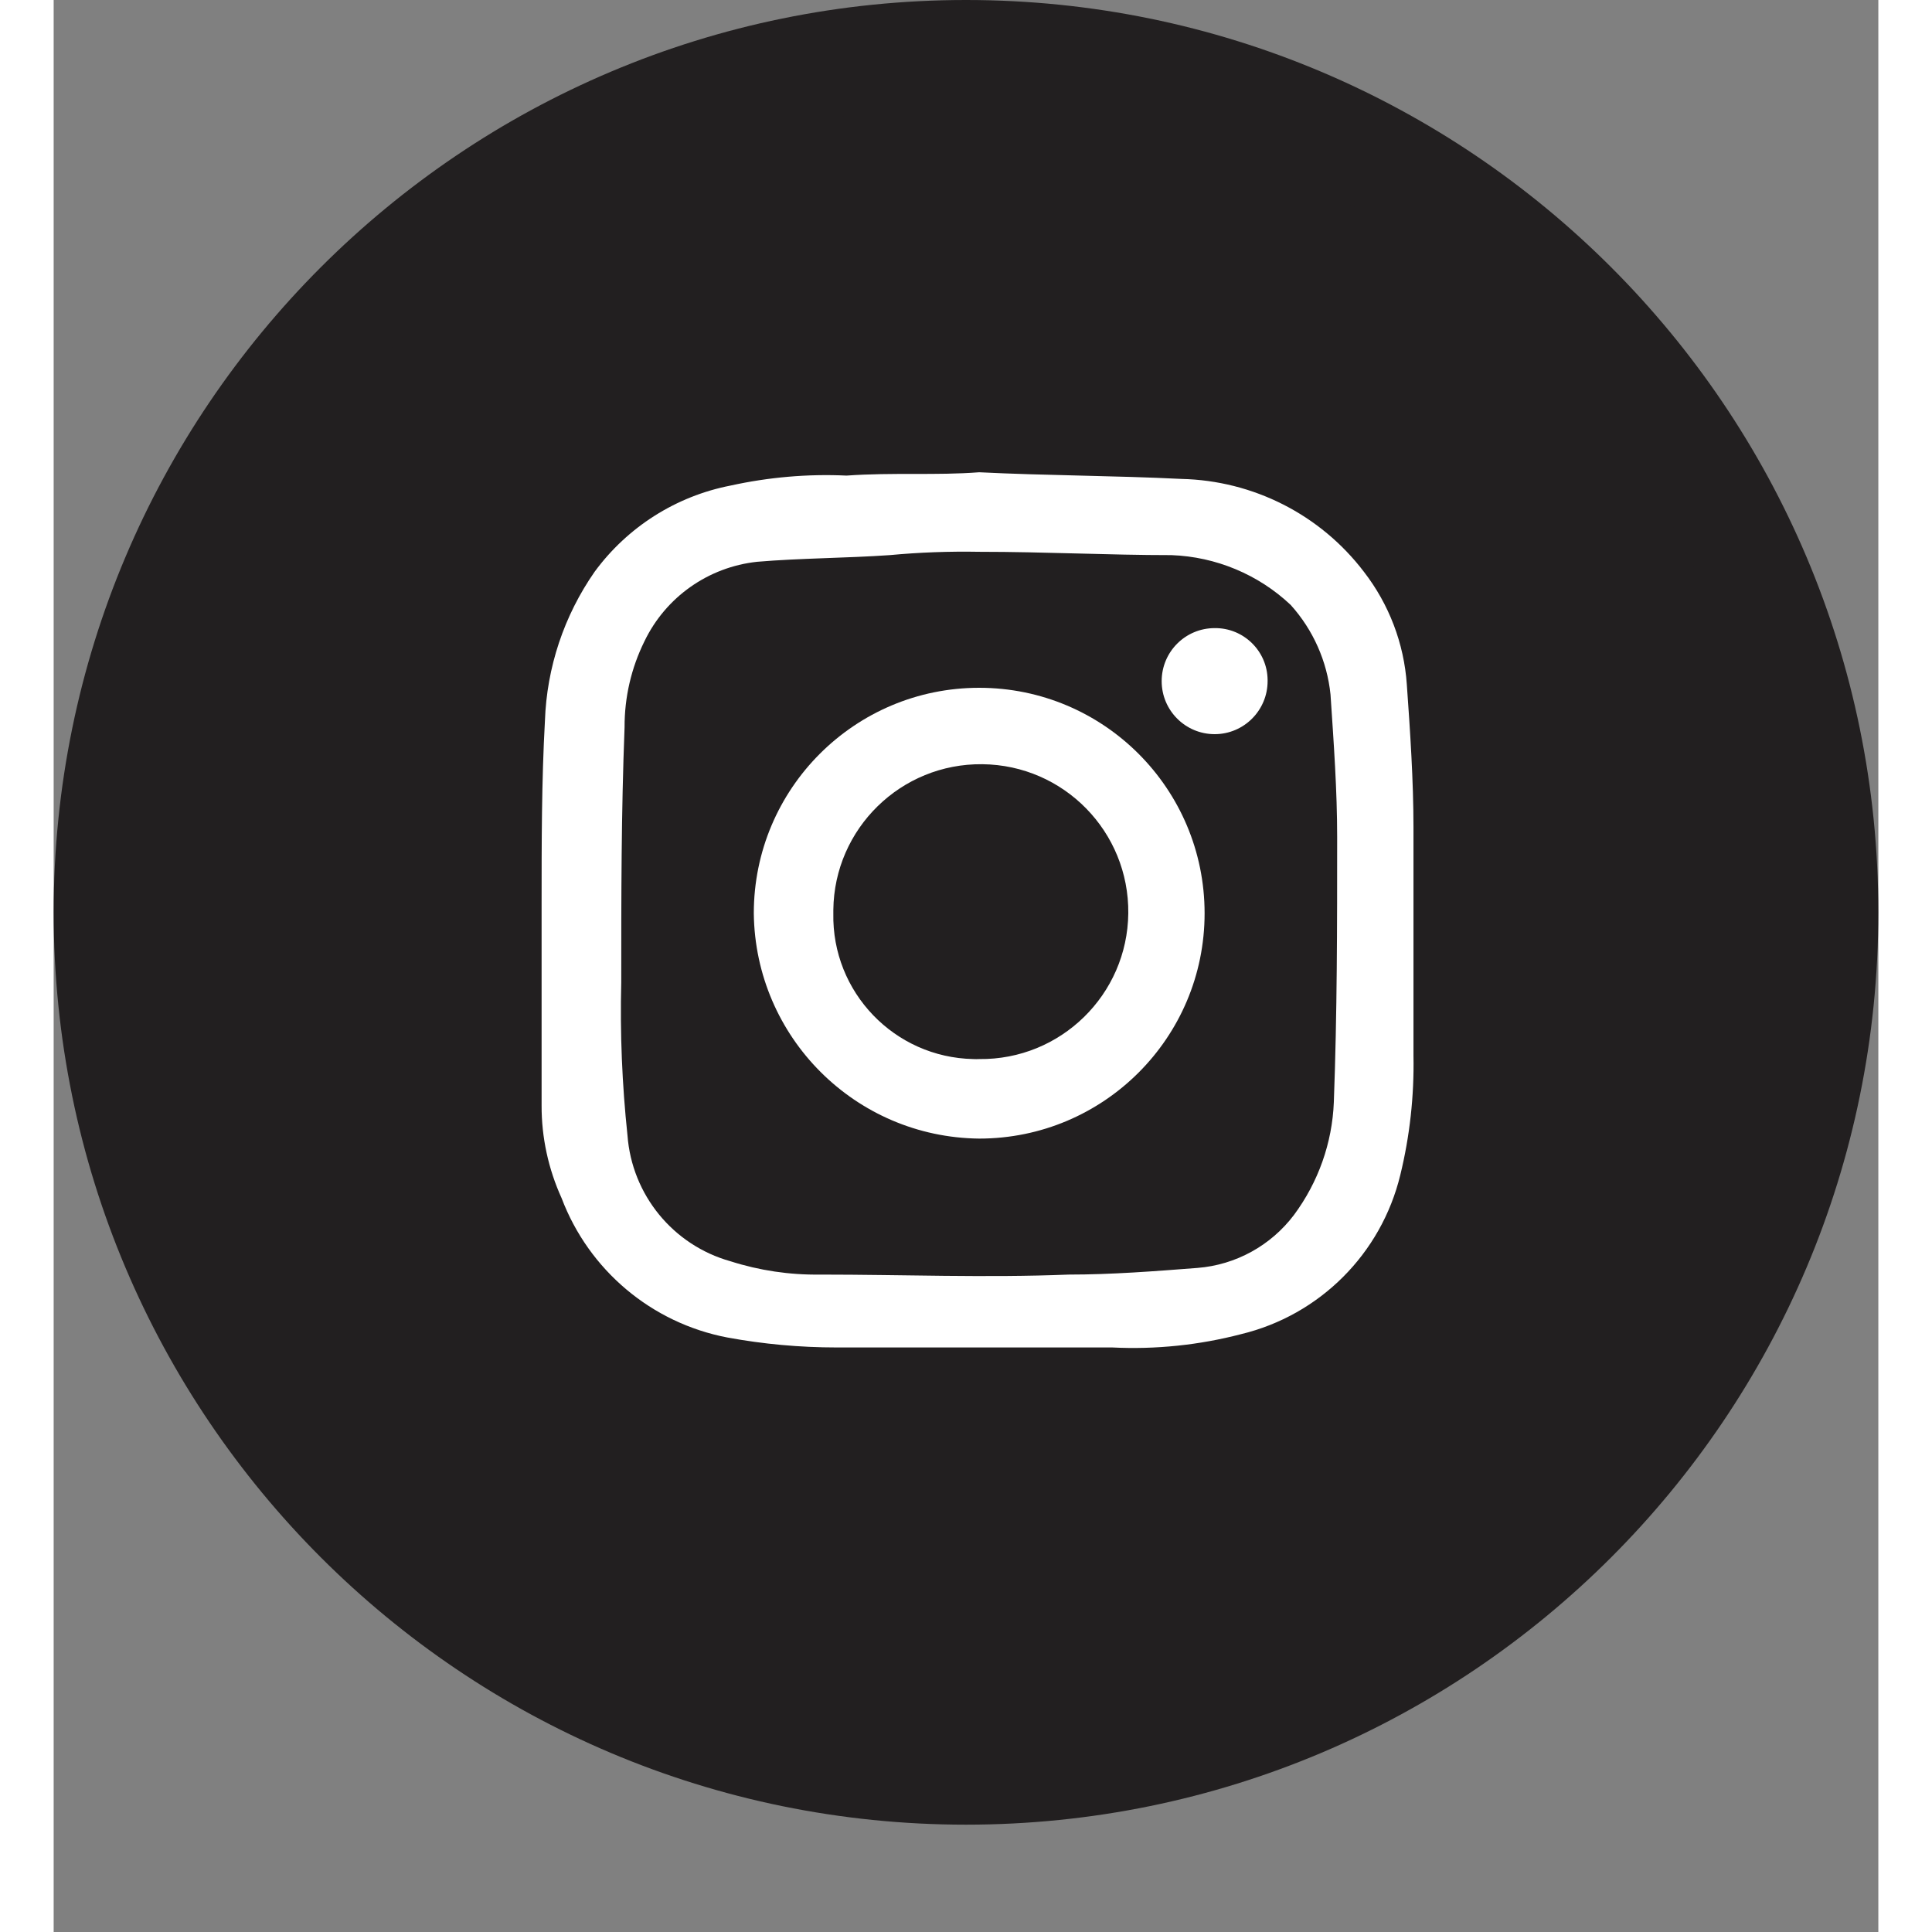
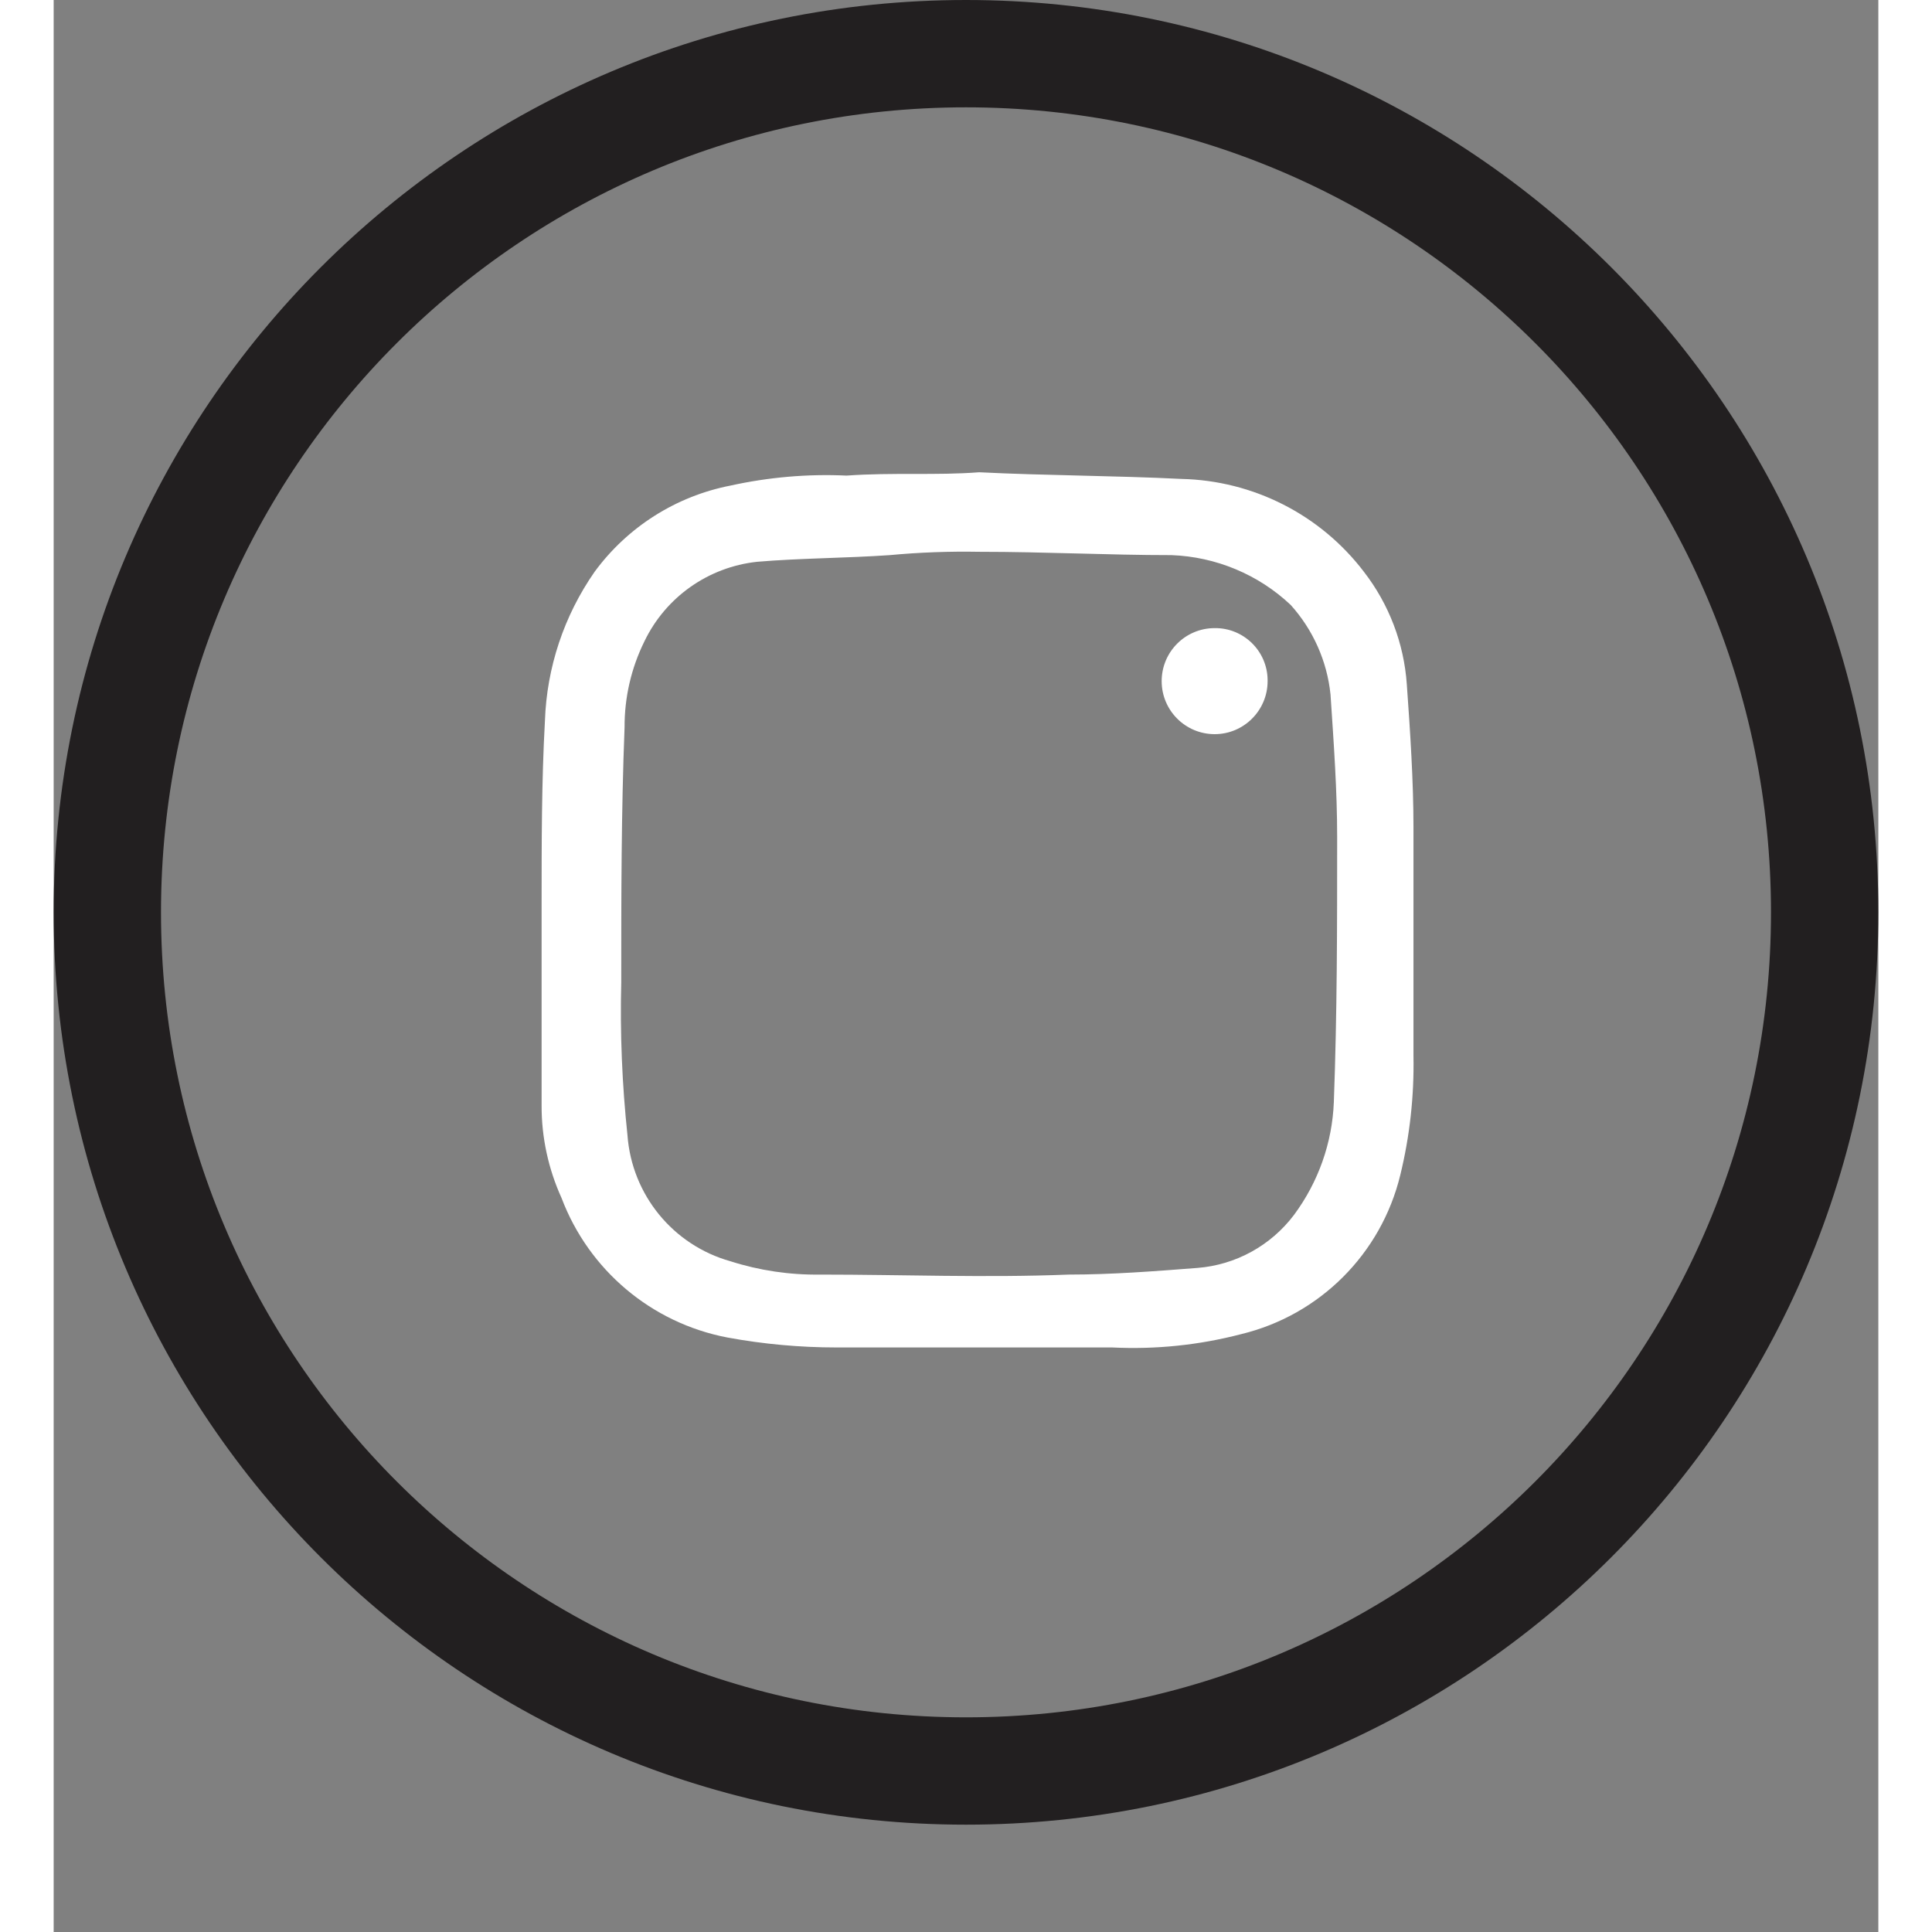
<svg xmlns="http://www.w3.org/2000/svg" width="25px" height="25px" viewBox="0 0 17 18" version="1.1">
  <rect x="0" y="0" width="17" height="18" fill="#808080" stroke="none" />
  <title>Instagram</title>
  <desc>Created with Sketch.</desc>
  <defs />
  <g id="Home" stroke="none" stroke-width="1" fill="none" fill-rule="evenodd">
    <g id="Home-HD" transform="translate(-19, -963)">
      <g id="Float-Elements" transform="translate(19, 826)">
        <g id="Left">
          <g id="Instagram" transform="translate(0, 137)">
-             <path d="M8.5,0.5 C12.918,0.5 16.5,4.081 16.5,8.5 C16.5,12.918 12.918,16.5 8.5,16.5 C4.082,16.5 0.5,12.918 0.5,8.5 C0.5,4.081 4.082,0.5 8.5,0.5" id="Fill-1" fill="#221F20" />
            <path d="M8.5,0.5 C12.918,0.5 16.5,4.081 16.5,8.5 C16.5,12.918 12.918,16.5 8.5,16.5 C4.082,16.5 0.5,12.918 0.5,8.5 C0.5,4.081 4.082,0.5 8.5,0.5 Z" id="Stroke-3" stroke="#221F20" />
            <path d="M8.623,5.141 L8.623,5.141 C8.345,5.136 8.066,5.146 7.789,5.172 C7.387,5.2 6.955,5.2 6.554,5.234 C6.099,5.283 5.702,5.563 5.504,5.975 C5.381,6.224 5.318,6.497 5.319,6.775 C5.288,7.575 5.288,8.35 5.288,9.153 C5.276,9.628 5.296,10.104 5.346,10.577 C5.387,11.131 5.77,11.601 6.306,11.751 C6.575,11.837 6.857,11.879 7.14,11.875 C7.912,11.875 8.684,11.906 9.456,11.875 C9.856,11.875 10.256,11.844 10.656,11.813 C11.013,11.785 11.34,11.605 11.556,11.319 C11.782,11.014 11.912,10.649 11.927,10.269 C11.958,9.435 11.958,8.632 11.958,7.798 C11.958,7.366 11.927,6.933 11.896,6.47 C11.864,6.16 11.734,5.868 11.525,5.636 C11.224,5.352 10.828,5.187 10.414,5.172 C9.827,5.172 9.241,5.141 8.623,5.141 M8.623,4.4 C9.241,4.431 9.889,4.431 10.507,4.462 C11.176,4.477 11.802,4.795 12.207,5.327 C12.441,5.629 12.581,5.995 12.607,6.377 C12.638,6.809 12.669,7.277 12.669,7.705 L12.669,9.836 C12.676,10.21 12.635,10.584 12.546,10.948 C12.368,11.681 11.796,12.253 11.063,12.43 C10.672,12.532 10.267,12.574 9.863,12.554 L7.295,12.554 C6.953,12.554 6.612,12.523 6.276,12.461 C5.57,12.326 4.986,11.833 4.732,11.162 C4.609,10.891 4.545,10.597 4.546,10.3 L4.546,8.416 C4.546,7.86 4.546,7.273 4.577,6.716 C4.594,6.218 4.755,5.736 5.04,5.327 C5.346,4.91 5.798,4.623 6.306,4.524 C6.661,4.446 7.024,4.414 7.387,4.431 C7.82,4.4 8.221,4.431 8.623,4.4" id="Fill-5" fill="#FFFFFF" />
-             <path d="M8.623,9.867 C9.382,9.876 10.004,9.267 10.012,8.509 C10.02,7.75 9.412,7.128 8.653,7.12 C7.894,7.111 7.272,7.72 7.264,8.478 L7.264,8.509 C7.249,9.244 7.833,9.852 8.568,9.867 C8.586,9.868 8.605,9.868 8.623,9.867 M6.523,8.509 C6.523,7.348 7.463,6.408 8.623,6.408 C9.783,6.408 10.723,7.348 10.723,8.509 C10.723,9.668 9.783,10.608 8.623,10.608 C7.468,10.596 6.536,9.663 6.523,8.509" id="Fill-7" fill="#FFFFFF" />
            <path d="M11.31,6.346 C11.31,6.618 11.089,6.84 10.817,6.84 C10.543,6.84 10.323,6.618 10.323,6.346 C10.323,6.074 10.543,5.852 10.817,5.852 C11.086,5.849 11.307,6.065 11.31,6.334 L11.31,6.346 Z" id="Fill-9" fill="#FFFFFF" />
          </g>
        </g>
      </g>
    </g>
  </g>
</svg>